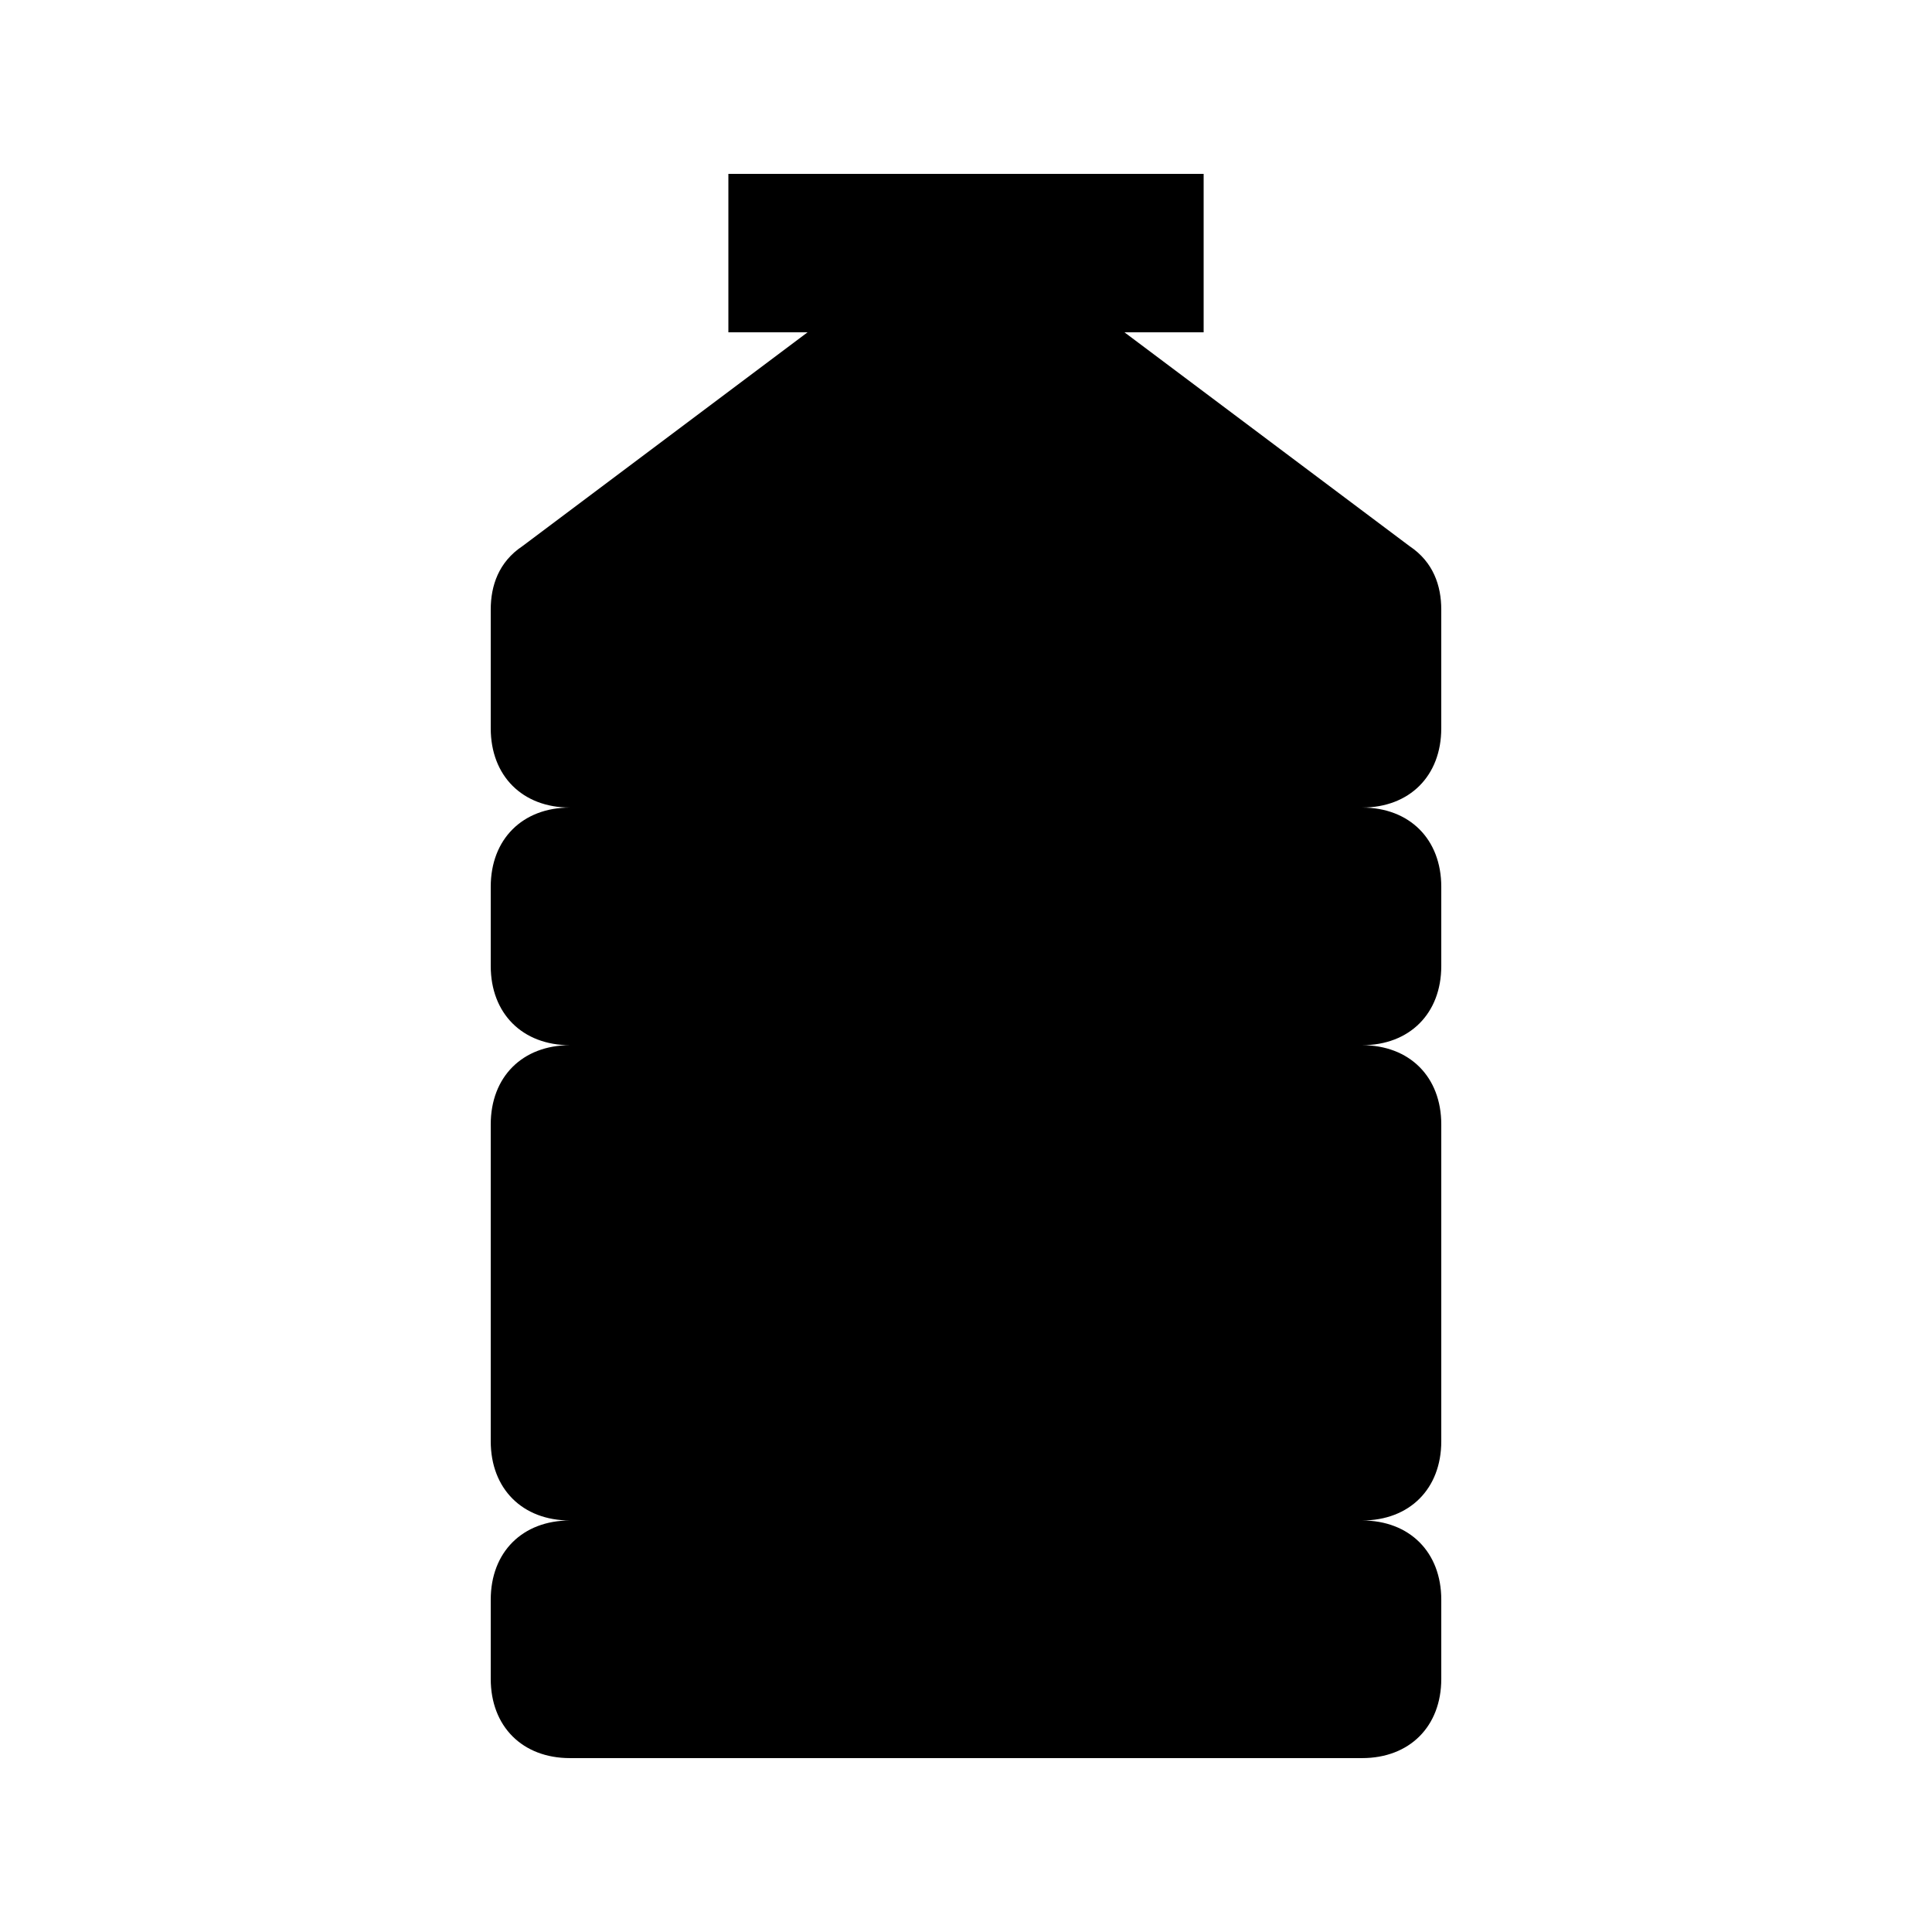
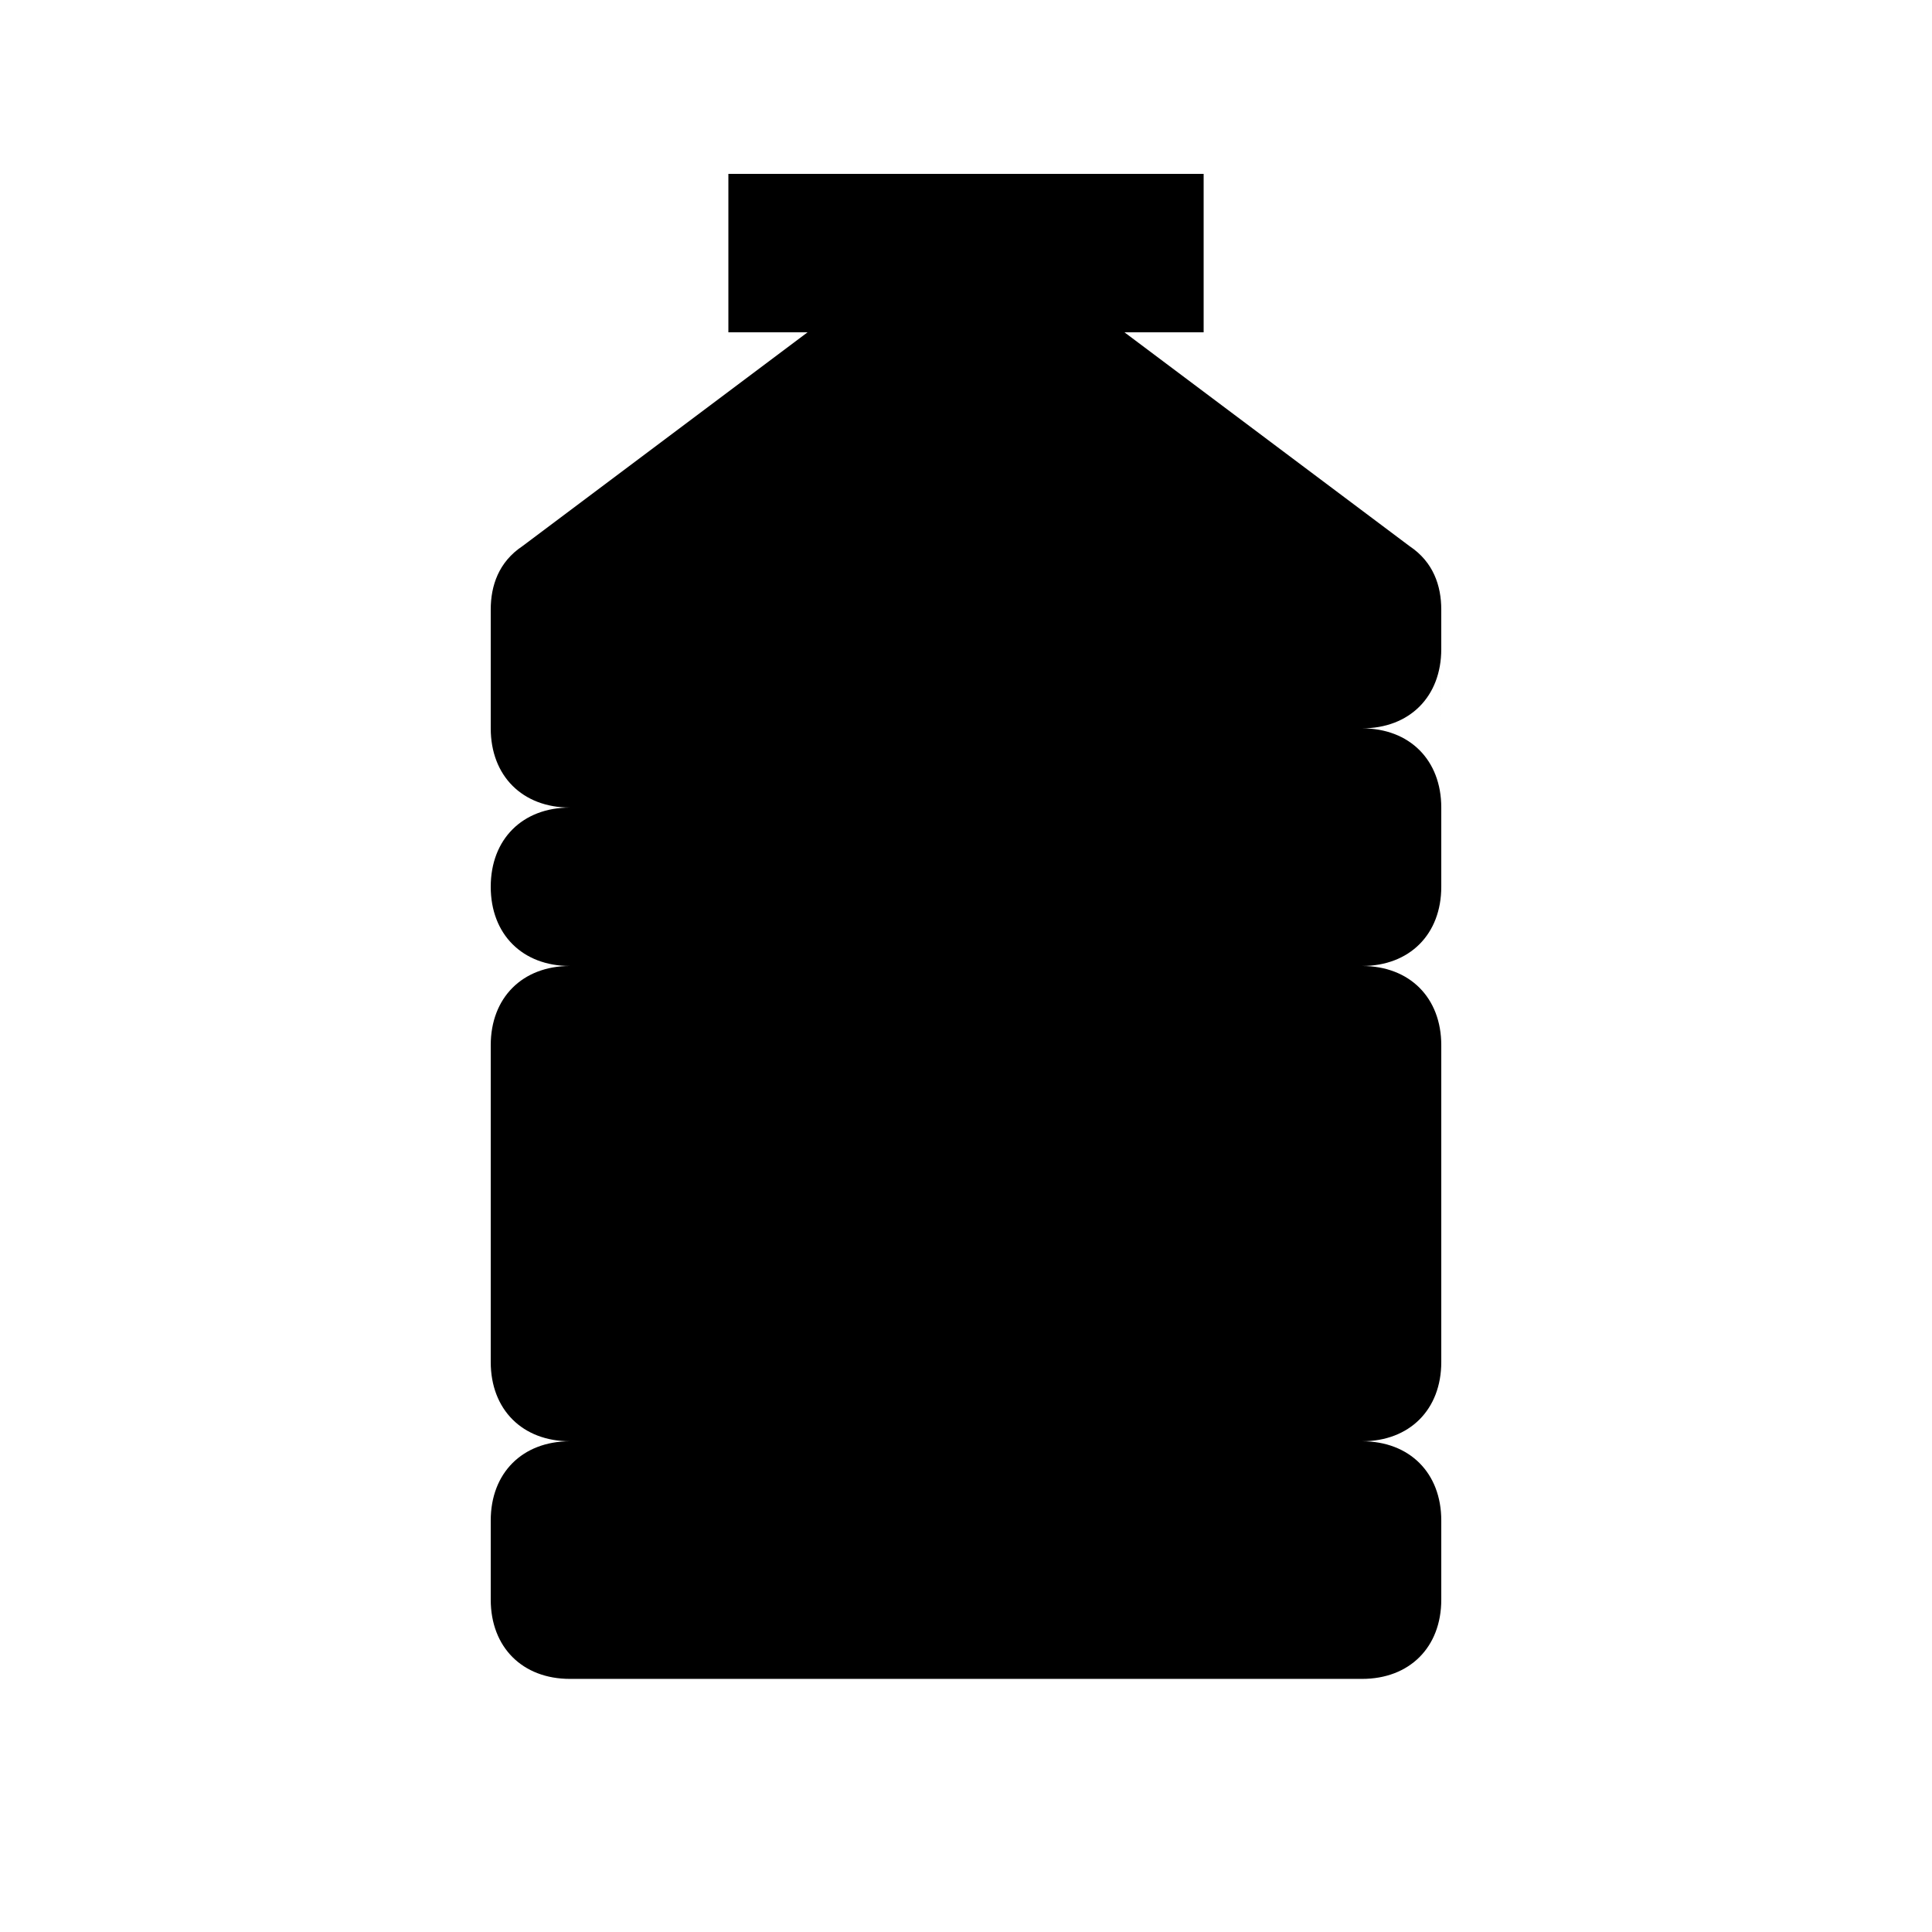
<svg xmlns="http://www.w3.org/2000/svg" fill="#000000" width="800px" height="800px" version="1.1" viewBox="144 144 512 512">
-   <path d="m525.95 337.02v-31.488c0-6.297-2.098-12.594-8.398-16.793l-75.566-56.68h20.992v-41.984h-125.95v41.984h20.992l-75.574 56.68c-6.297 4.195-8.395 10.496-8.395 16.793v31.488c0 12.594 8.398 20.992 20.992 20.992-12.594 0-20.992 8.398-20.992 20.992v20.992c0 12.594 8.398 20.992 20.992 20.992-12.594 0-20.992 8.398-20.992 20.992v83.969c0 12.594 8.398 20.992 20.992 20.992-12.594 0-20.992 8.398-20.992 20.992v20.992c0 12.594 8.398 20.992 20.992 20.992h209.92c12.594 0 20.992-8.398 20.992-20.992v-20.992c0-12.594-8.398-20.992-20.992-20.992 12.594 0 20.992-8.398 20.992-20.992v-83.969c0-12.594-8.398-20.992-20.992-20.992 12.594 0 20.992-8.398 20.992-20.992v-20.992c0-12.594-8.398-20.992-20.992-20.992 12.594 0 20.988-8.398 20.988-20.992z" />
+   <path d="m525.95 337.02v-31.488c0-6.297-2.098-12.594-8.398-16.793l-75.566-56.68h20.992v-41.984h-125.95v41.984h20.992l-75.574 56.68c-6.297 4.195-8.395 10.496-8.395 16.793v31.488c0 12.594 8.398 20.992 20.992 20.992-12.594 0-20.992 8.398-20.992 20.992c0 12.594 8.398 20.992 20.992 20.992-12.594 0-20.992 8.398-20.992 20.992v83.969c0 12.594 8.398 20.992 20.992 20.992-12.594 0-20.992 8.398-20.992 20.992v20.992c0 12.594 8.398 20.992 20.992 20.992h209.92c12.594 0 20.992-8.398 20.992-20.992v-20.992c0-12.594-8.398-20.992-20.992-20.992 12.594 0 20.992-8.398 20.992-20.992v-83.969c0-12.594-8.398-20.992-20.992-20.992 12.594 0 20.992-8.398 20.992-20.992v-20.992c0-12.594-8.398-20.992-20.992-20.992 12.594 0 20.988-8.398 20.988-20.992z" />
</svg>